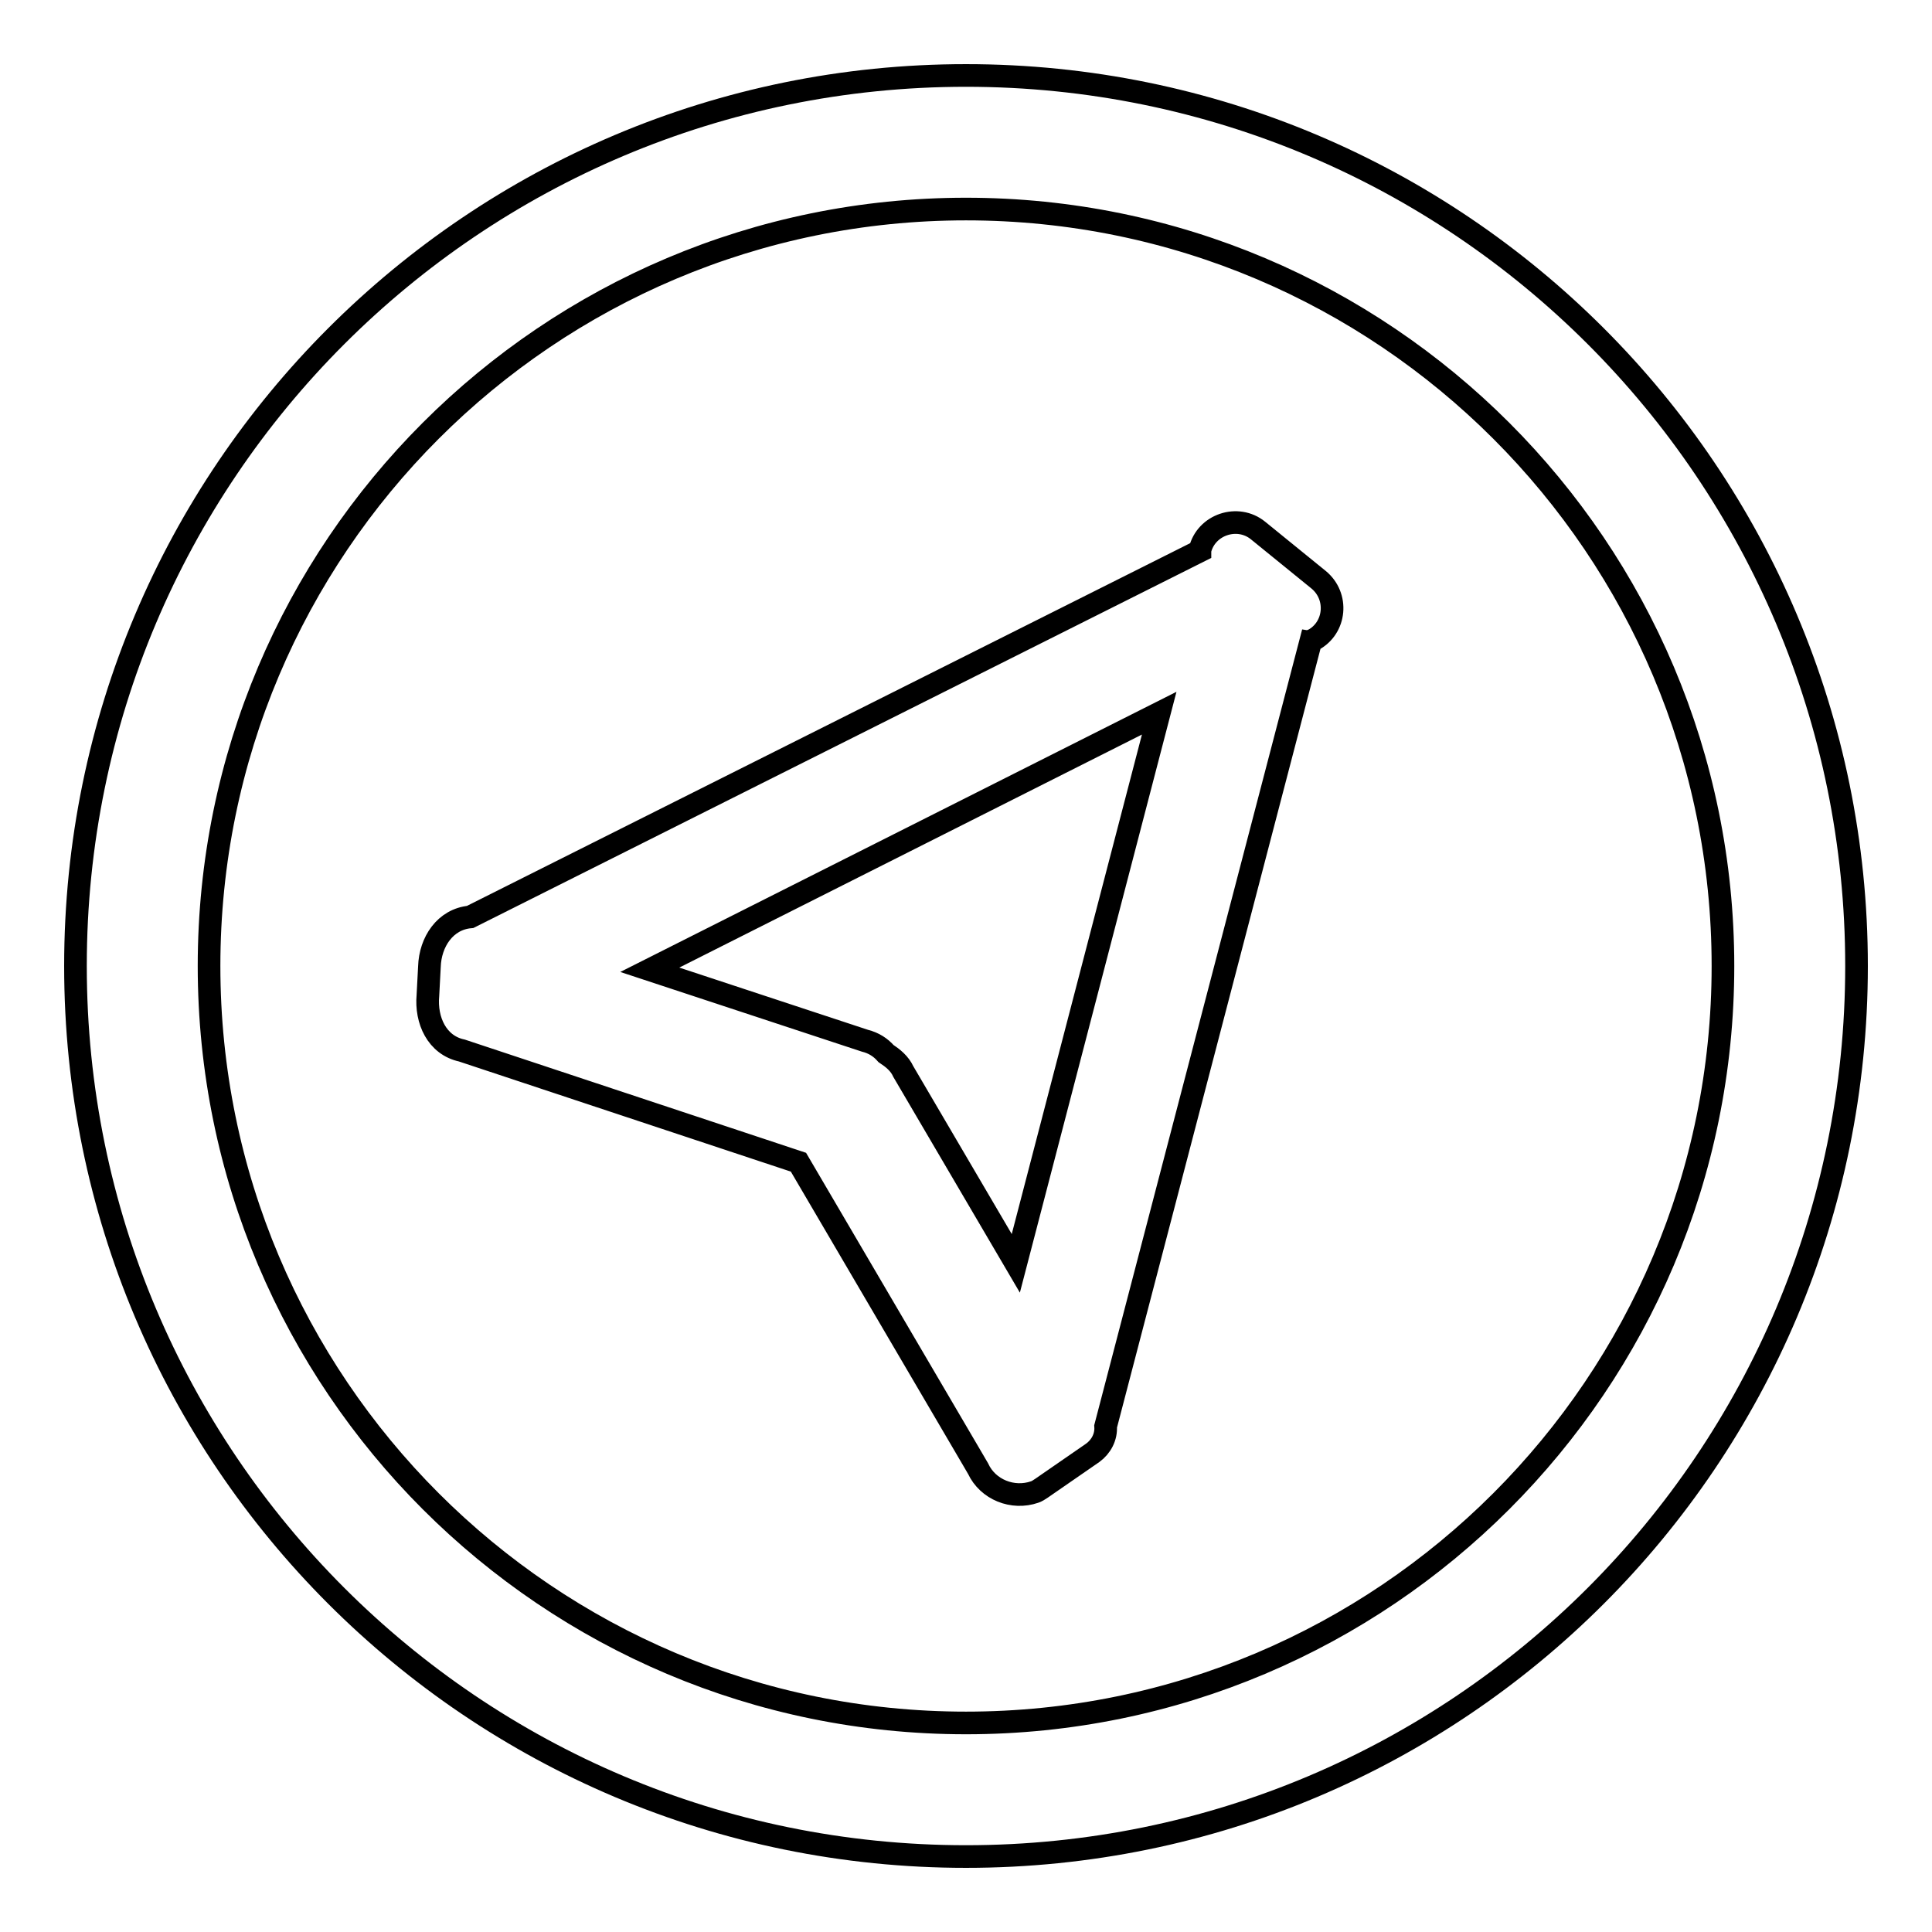
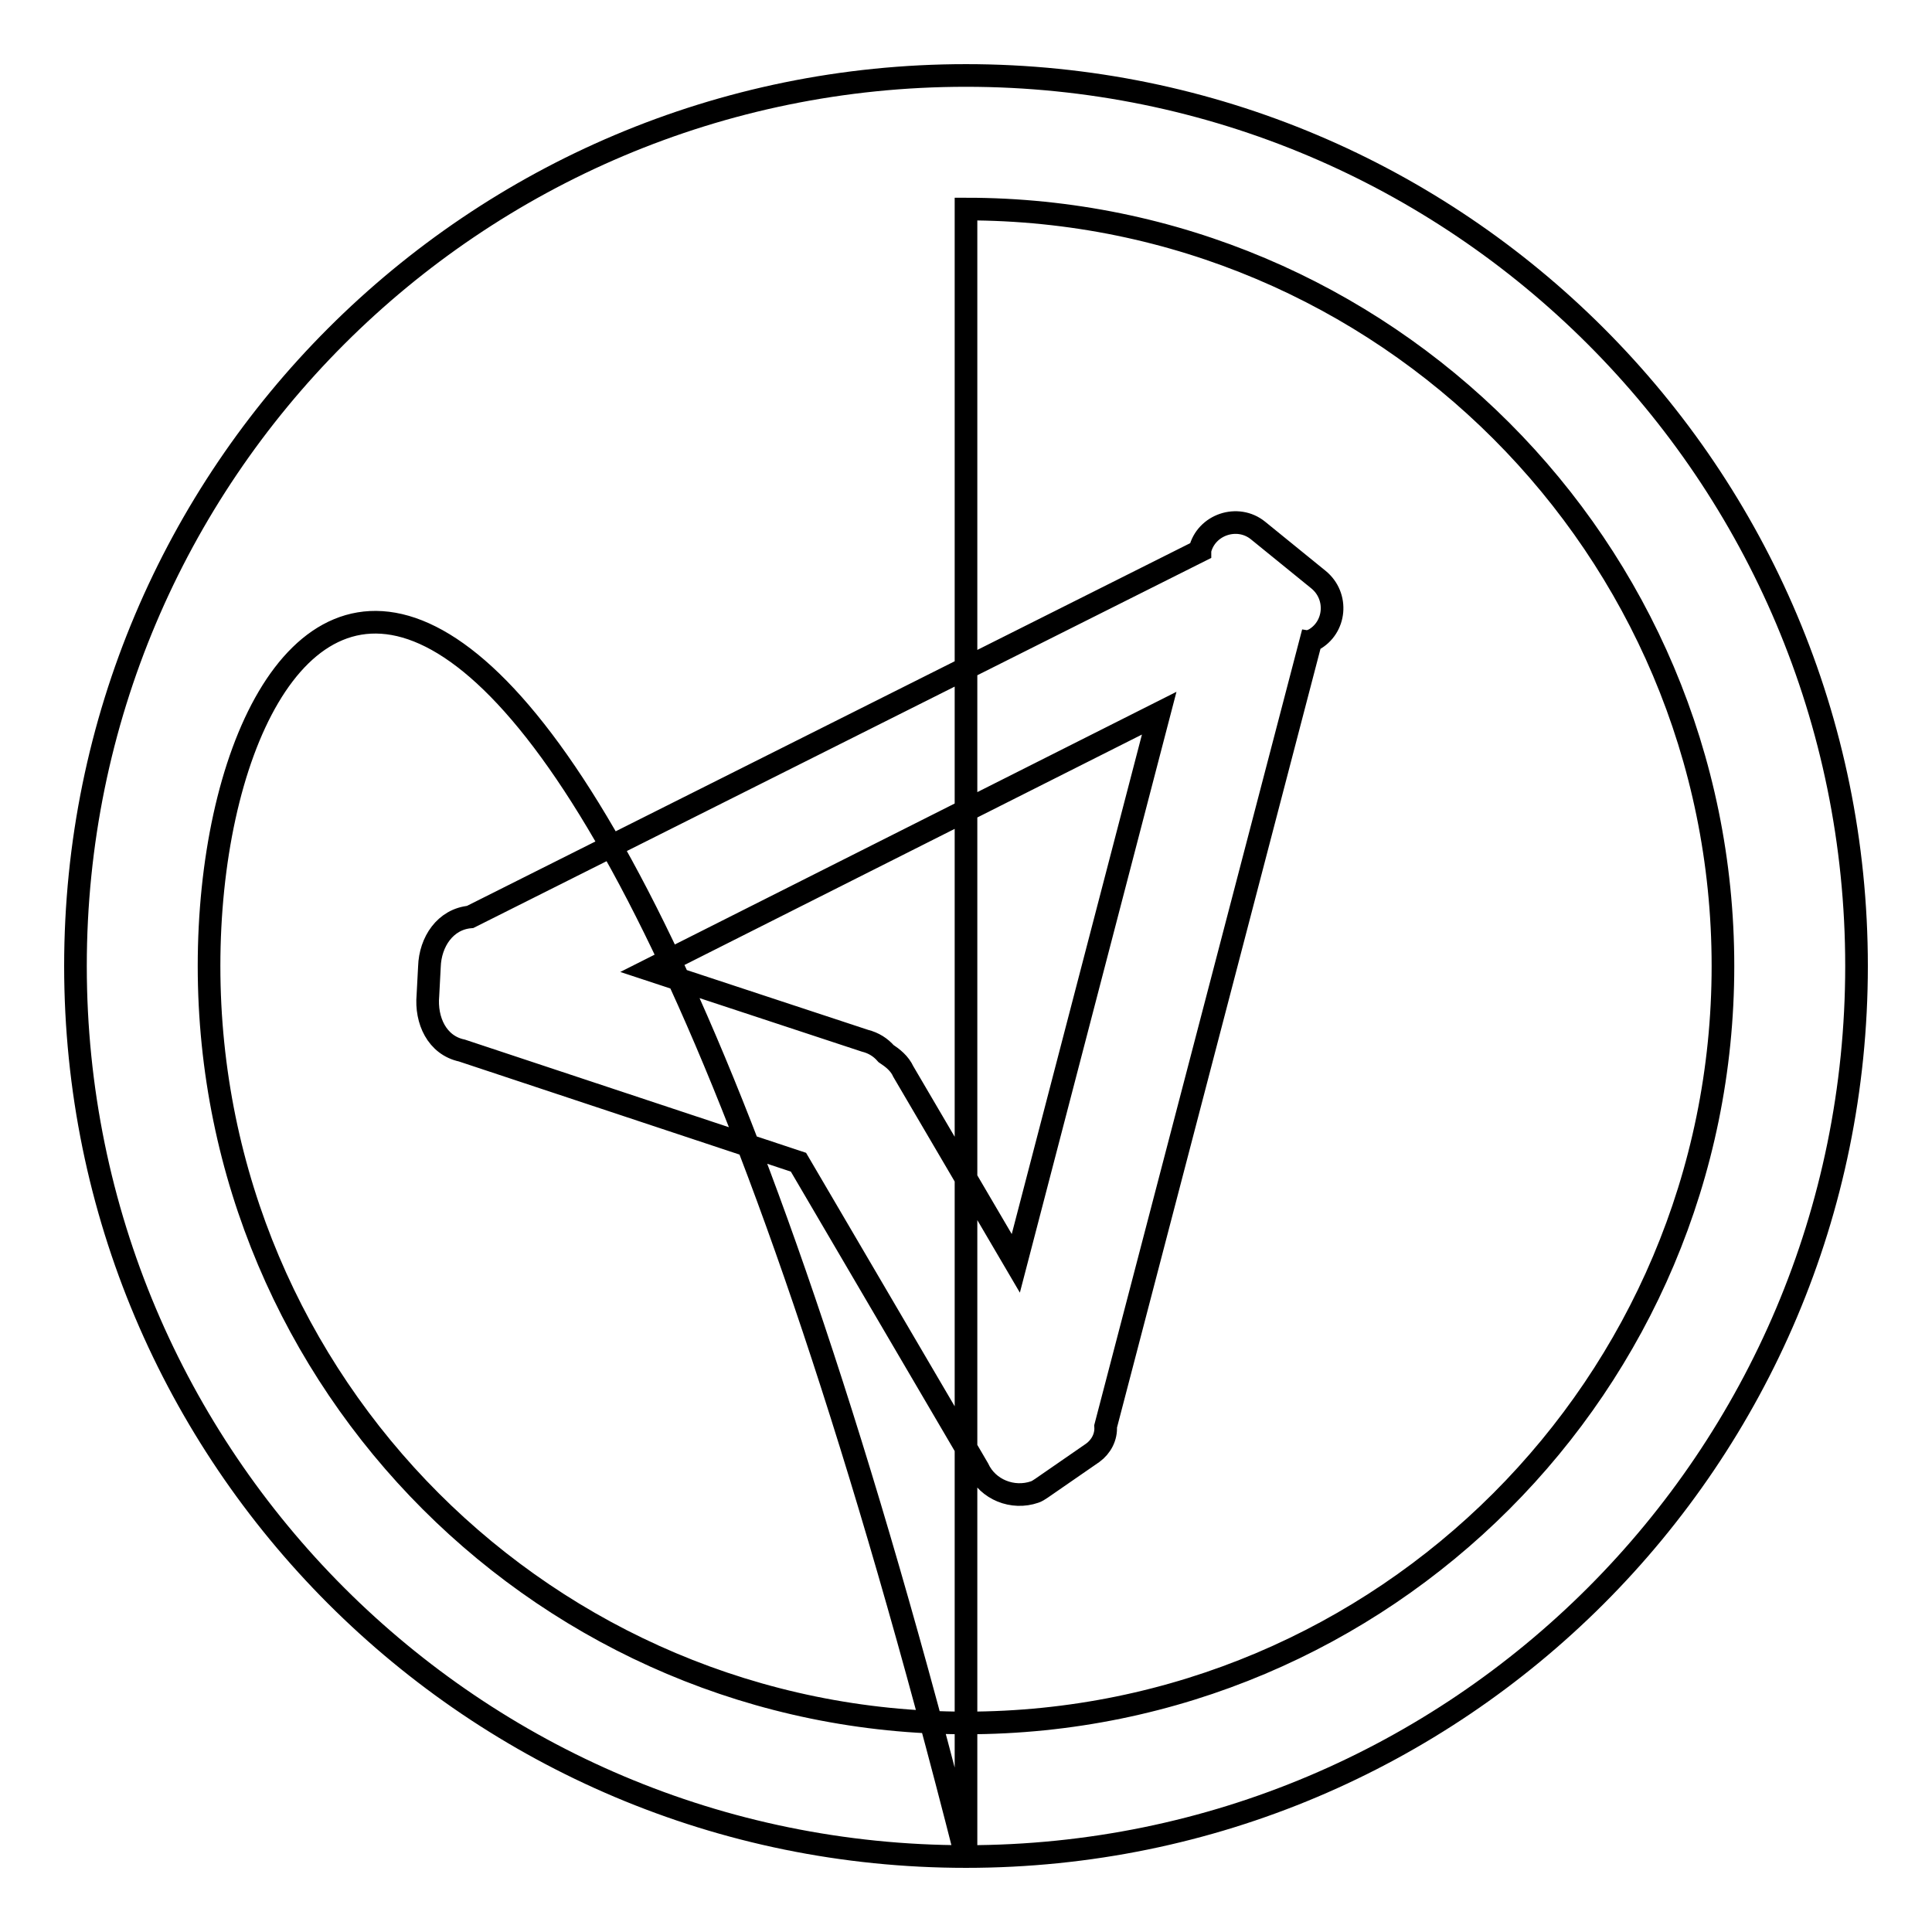
<svg xmlns="http://www.w3.org/2000/svg" version="1.1" x="0px" y="0px" viewBox="0 0 256 256" enable-background="new 0 0 256 256" xml:space="preserve">
  <g>
    <g>
-       <path stroke-width="3" fill-opacity="0" stroke="#000000" d="M128,246c-65.2,0-118-52.8-118-118C10,62.8,62.8,10,128,10c65.2,0,118,52.8,118,118C246,193.2,193.2,246,128,246z M128,27.7C72.6,27.7,27.7,72.6,27.7,128c0,55.4,44.9,100.3,100.3,100.3c55.4,0,100.3-44.9,100.3-100.3C228.3,72.6,183.4,27.7,128,27.7z M128.9,193.4L105.8,154l-44.6-14.8c-3.3-0.7-4.8-4-4.5-7.3l0.2-3.8c0.1-3.3,2.1-6.3,5.4-6.6l96.7-48.5c0,0,0,0,0-0.1c0.8-3.4,5-4.8,7.7-2.6l8,6.5c2.7,2.2,2.3,6.4-0.7,8c-0.1,0-0.2,0.1-0.3,0.1L146.5,189v0c0.1,1.4-0.6,2.7-1.7,3.5l-6.8,4.7c-0.3,0.2-0.6,0.4-0.9,0.5c-2.9,1-6.2-0.3-7.5-3.1L128.9,193.4z M86.1,128.5l28.5,9.4c1.2,0.3,2.1,0.9,2.8,1.7c0.9,0.6,1.8,1.3,2.3,2.4l14.9,25.4l19-72.9L86.1,128.5z" />
+       <path stroke-width="3" fill-opacity="0" stroke="#000000" d="M128,246c-65.2,0-118-52.8-118-118C10,62.8,62.8,10,128,10c65.2,0,118,52.8,118,118C246,193.2,193.2,246,128,246z C72.6,27.7,27.7,72.6,27.7,128c0,55.4,44.9,100.3,100.3,100.3c55.4,0,100.3-44.9,100.3-100.3C228.3,72.6,183.4,27.7,128,27.7z M128.9,193.4L105.8,154l-44.6-14.8c-3.3-0.7-4.8-4-4.5-7.3l0.2-3.8c0.1-3.3,2.1-6.3,5.4-6.6l96.7-48.5c0,0,0,0,0-0.1c0.8-3.4,5-4.8,7.7-2.6l8,6.5c2.7,2.2,2.3,6.4-0.7,8c-0.1,0-0.2,0.1-0.3,0.1L146.5,189v0c0.1,1.4-0.6,2.7-1.7,3.5l-6.8,4.7c-0.3,0.2-0.6,0.4-0.9,0.5c-2.9,1-6.2-0.3-7.5-3.1L128.9,193.4z M86.1,128.5l28.5,9.4c1.2,0.3,2.1,0.9,2.8,1.7c0.9,0.6,1.8,1.3,2.3,2.4l14.9,25.4l19-72.9L86.1,128.5z" />
    </g>
  </g>
</svg>